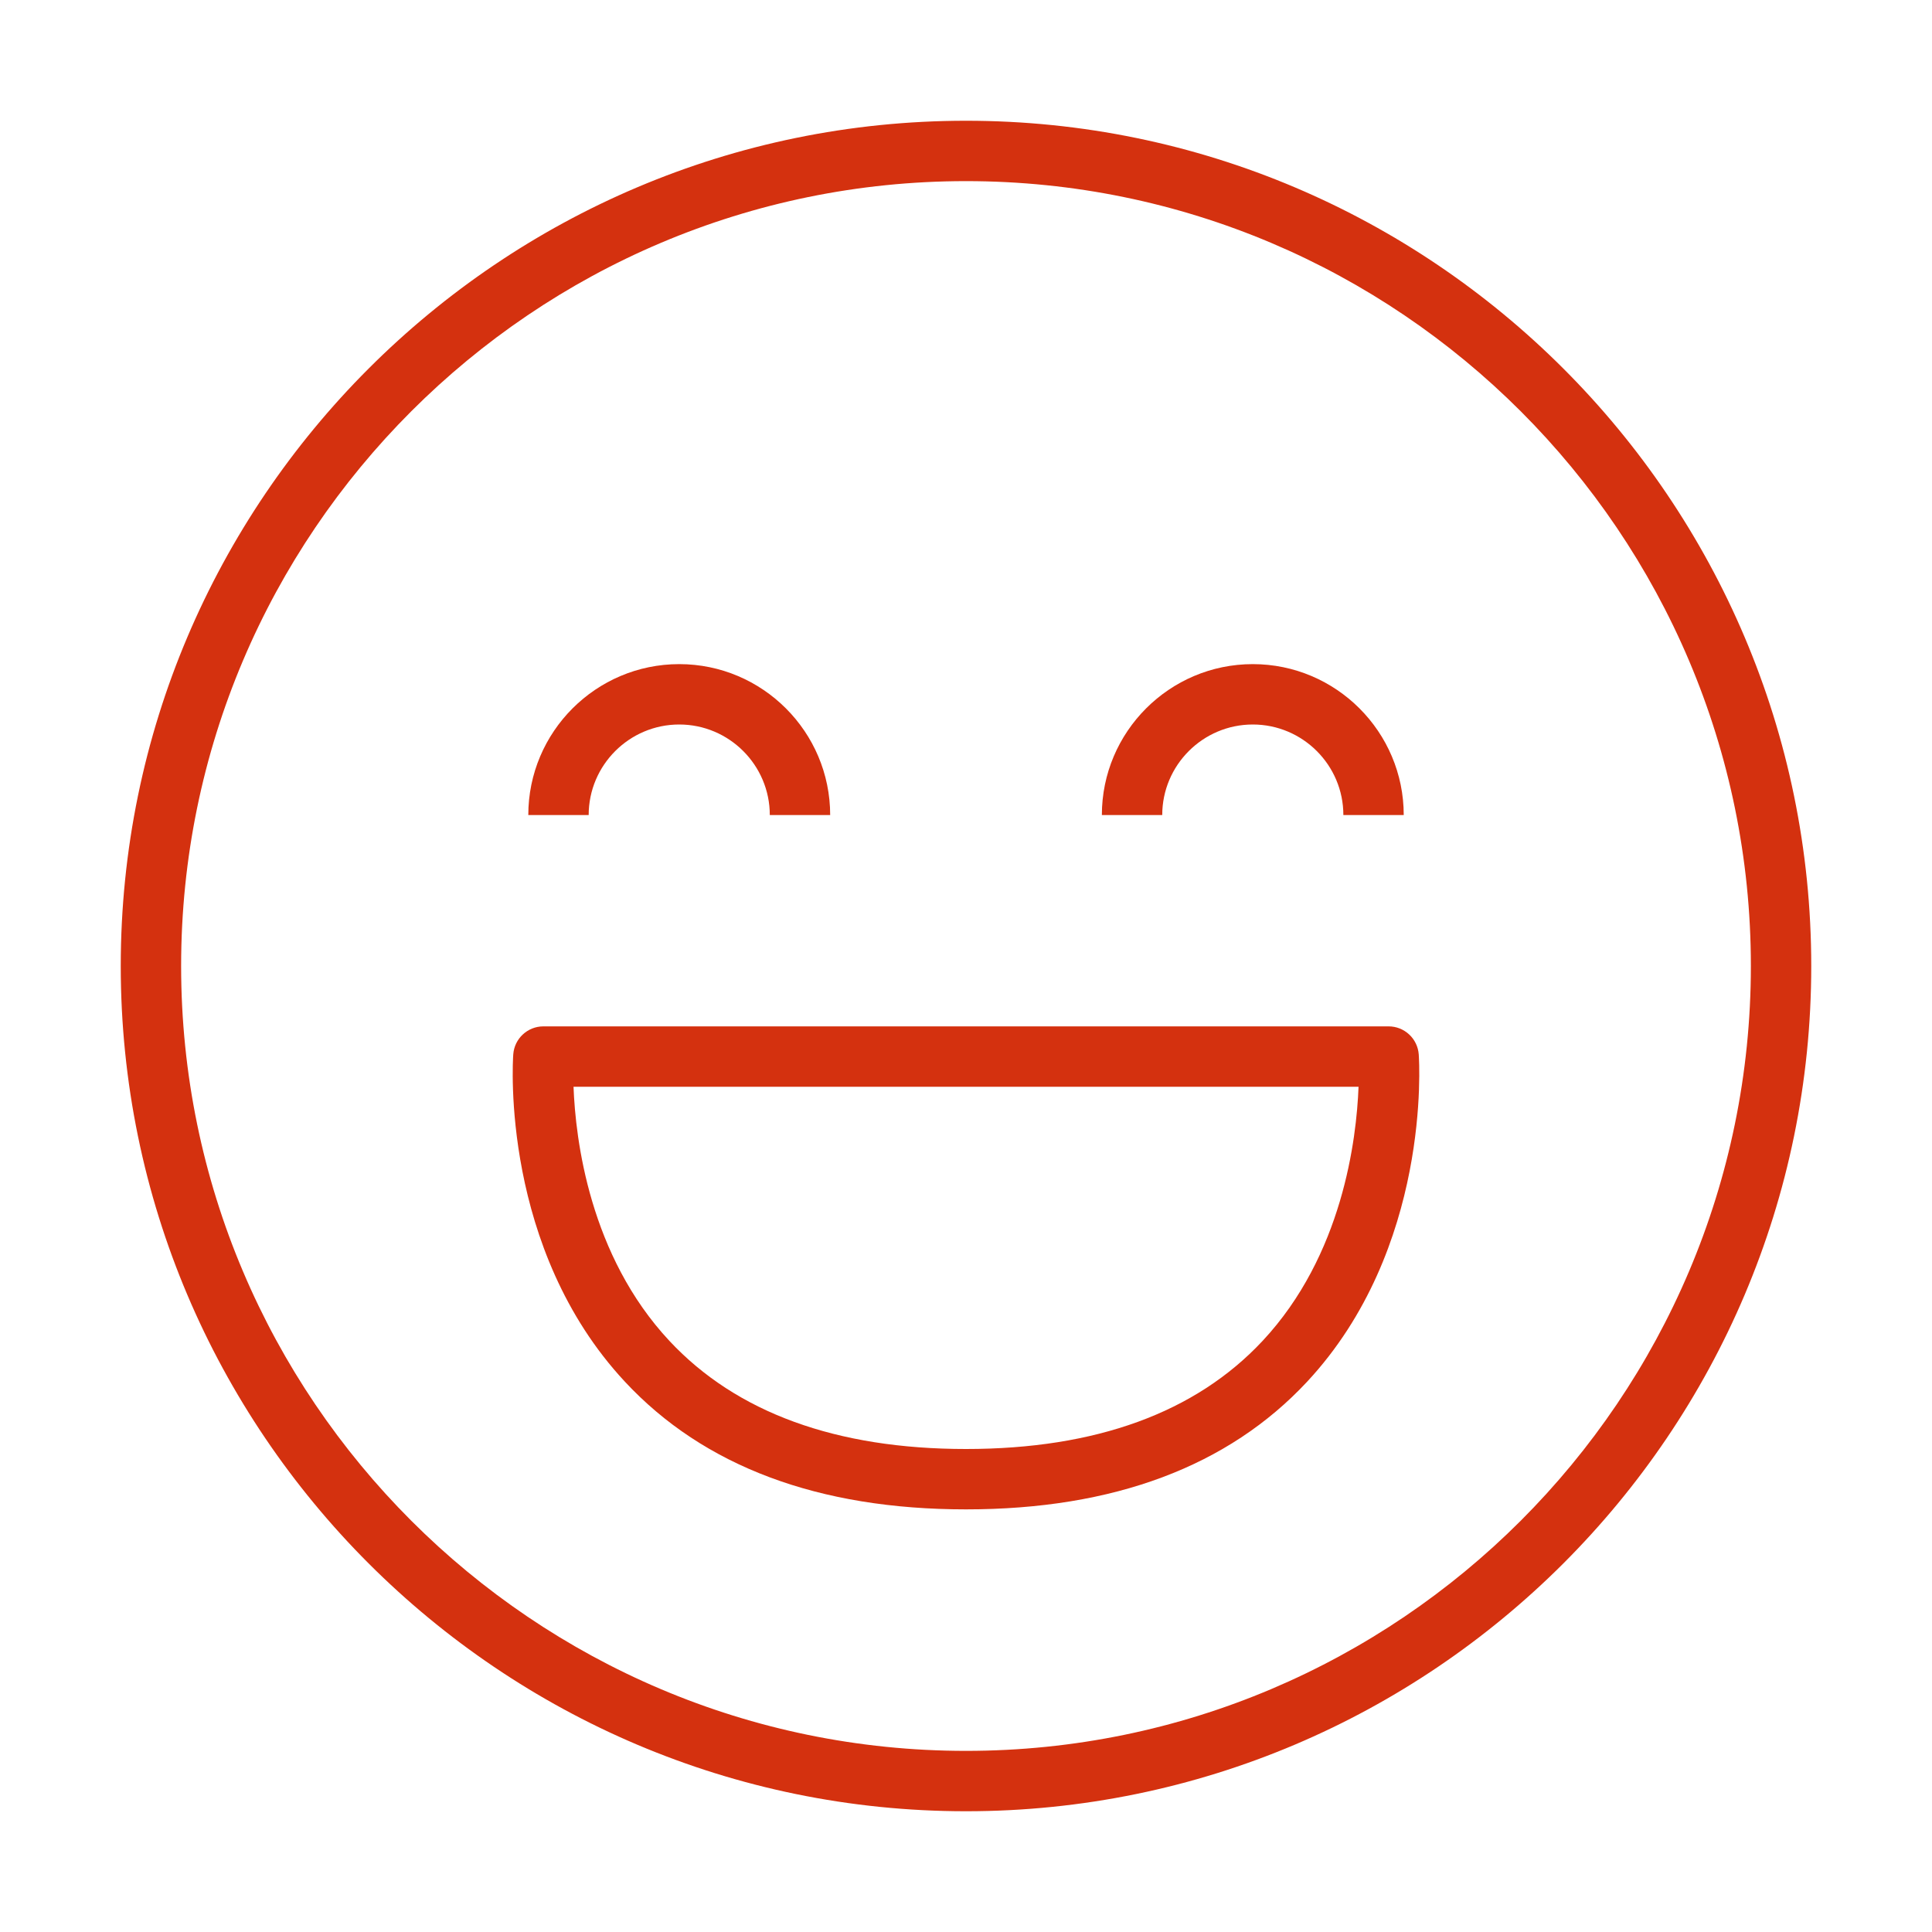
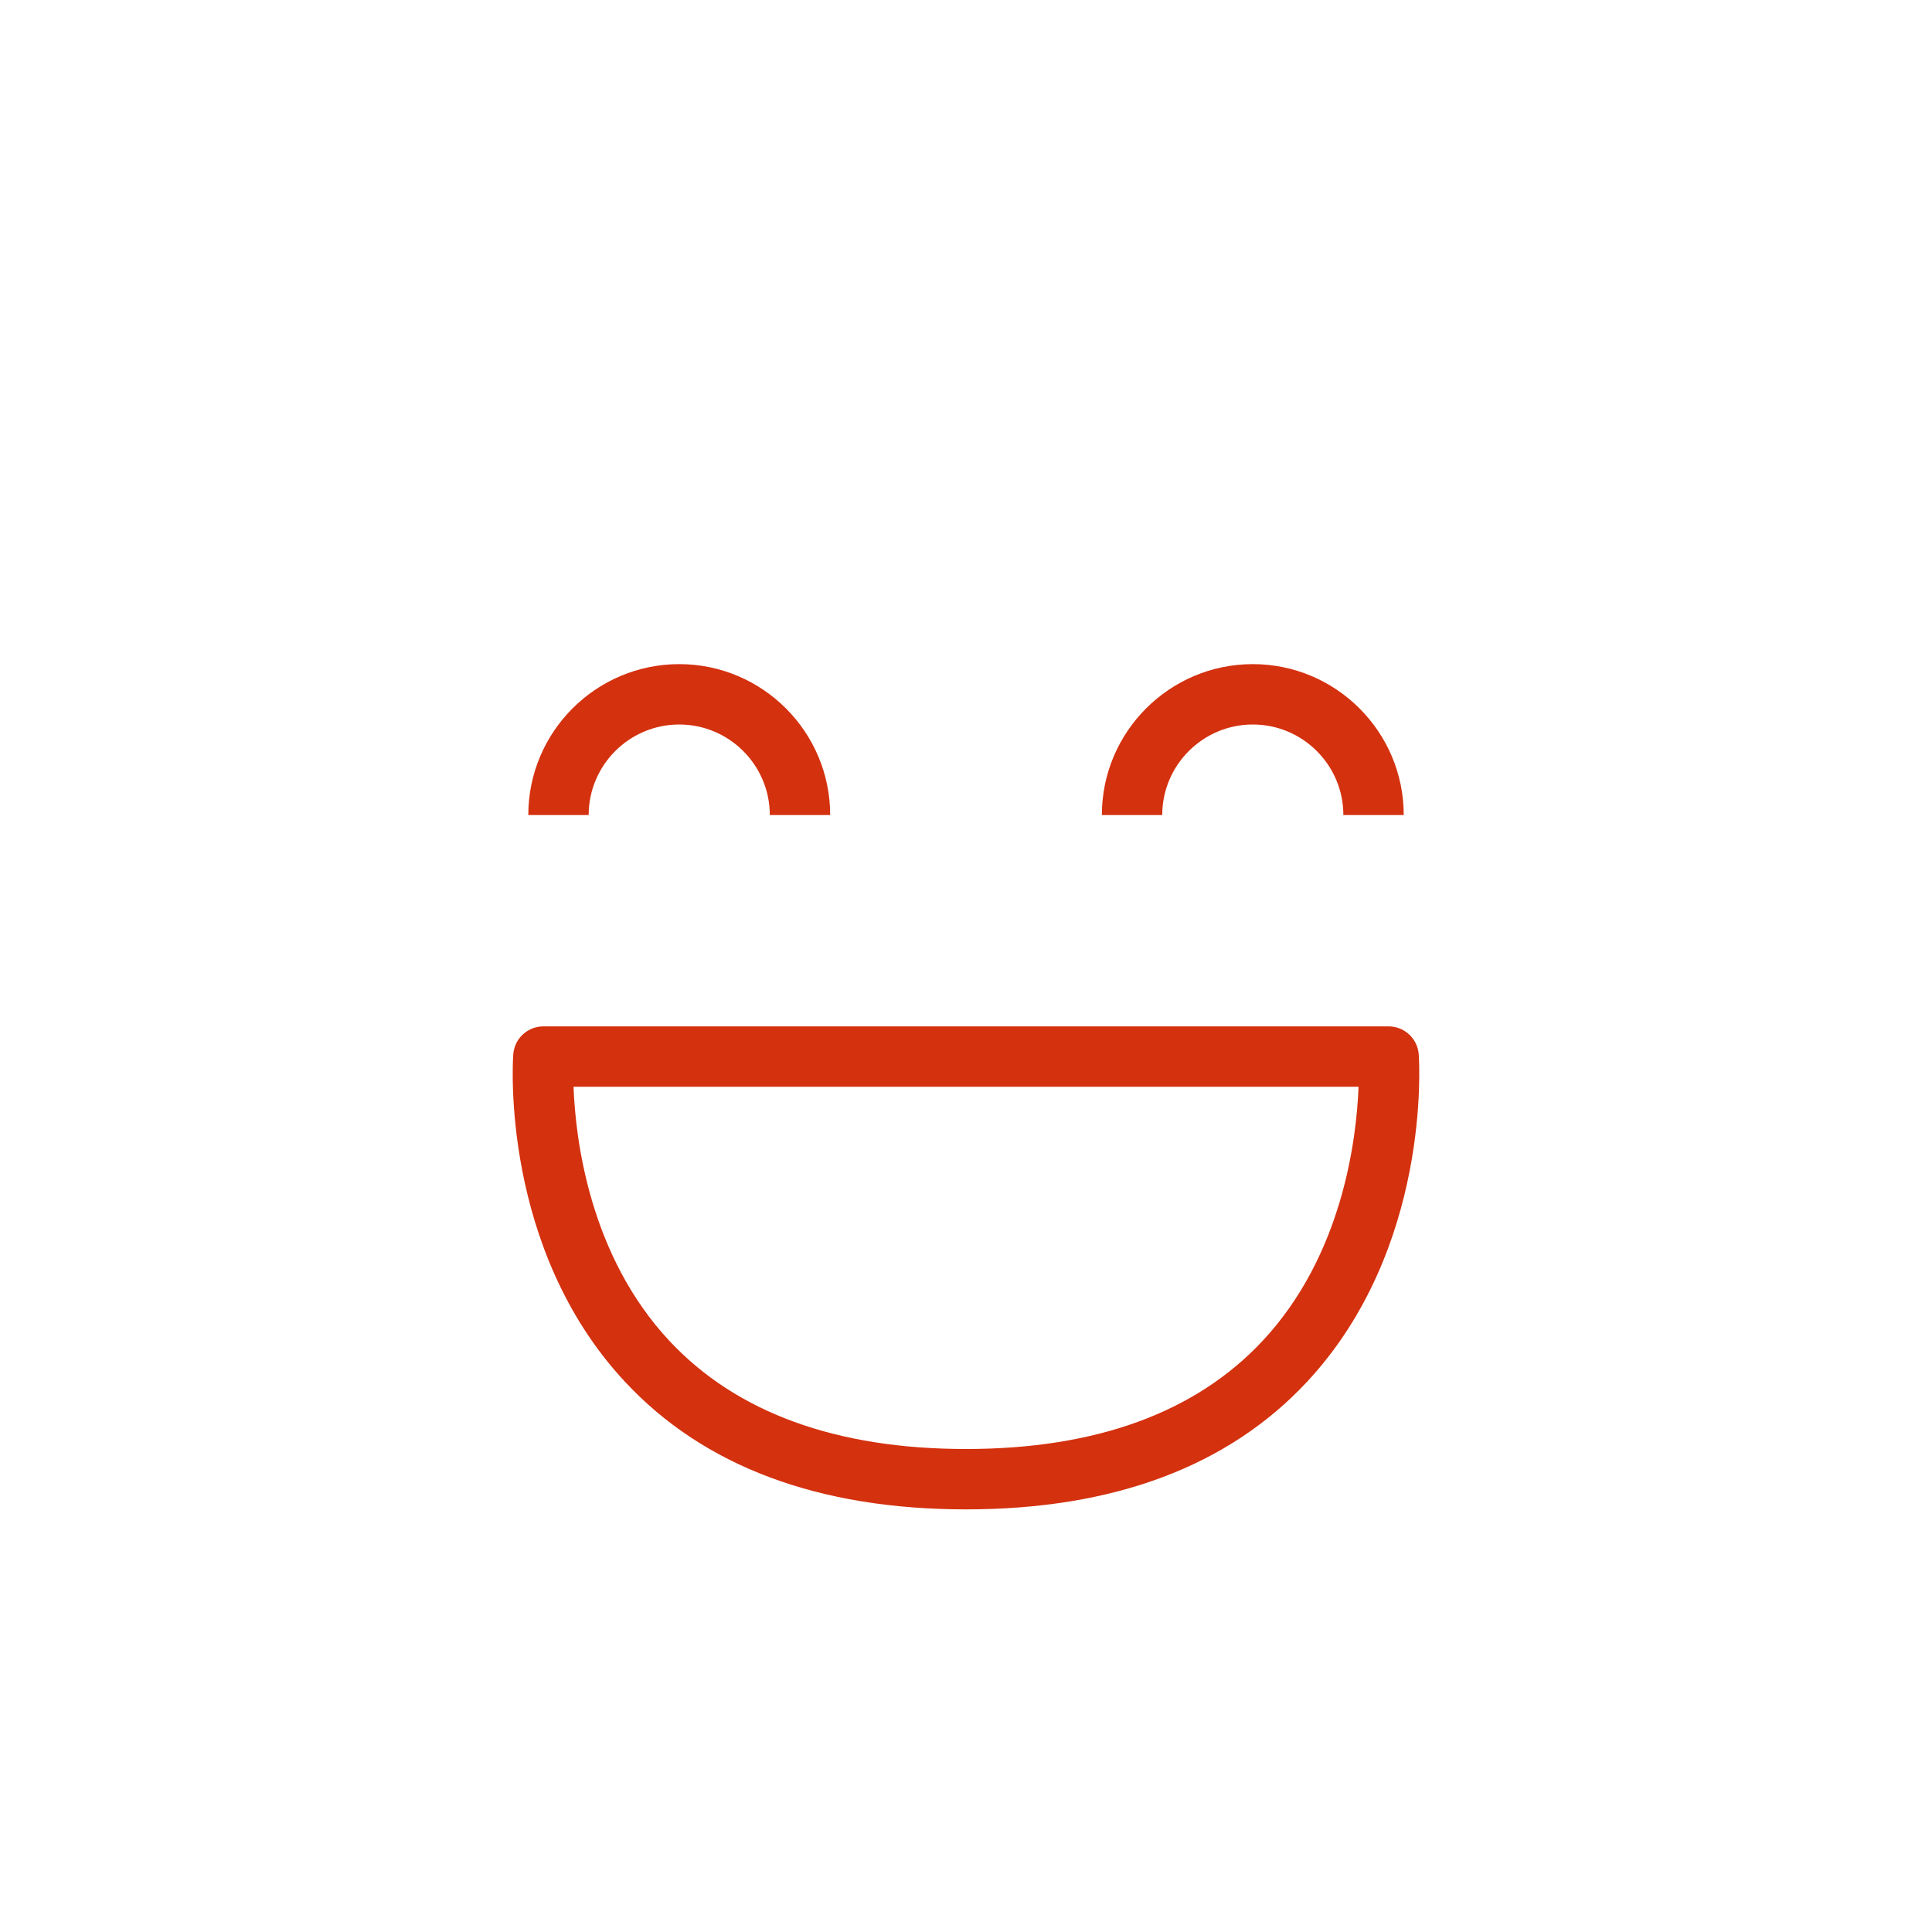
<svg xmlns="http://www.w3.org/2000/svg" width="56" height="56" viewBox="0 0 56 56" fill="none">
-   <path d="M28 3.5C14.491 3.5 3.5 14.491 3.5 28C3.5 41.509 14.491 52.5 28 52.5C41.509 52.5 52.5 41.509 52.5 28C52.5 14.491 41.509 3.5 28 3.5ZM28 50.75C15.456 50.75 5.25 40.544 5.25 28C5.25 15.456 15.456 5.25 28 5.25C40.545 5.25 50.75 15.456 50.75 28C50.75 40.544 40.545 50.75 28 50.75Z" fill="#D4310F" />
  <path d="M40.25 29.75H15.75C15.292 29.75 14.91 30.104 14.877 30.563C14.86 30.791 14.519 36.191 18.113 40.049C20.399 42.505 23.726 43.75 28 43.75C32.275 43.75 35.601 42.505 37.888 40.049C41.481 36.19 41.139 30.79 41.123 30.563C41.107 30.342 41.008 30.136 40.846 29.985C40.684 29.834 40.471 29.75 40.25 29.75ZM36.596 38.867C34.654 40.946 31.763 42 28 42C24.239 42 21.346 40.946 19.404 38.867C17.087 36.388 16.681 33.027 16.624 31.5H39.378C39.32 33.027 38.914 36.387 36.596 38.867ZM19.688 21C21.135 21 22.313 22.178 22.313 23.625H24.063C24.063 21.213 22.1 19.25 19.688 19.25C17.275 19.25 15.313 21.213 15.313 23.625H17.063C17.063 22.178 18.241 21 19.688 21ZM36.313 21C37.76 21 38.938 22.178 38.938 23.625H40.688C40.688 21.213 38.725 19.25 36.313 19.25C33.9 19.25 31.938 21.213 31.938 23.625H33.688C33.688 22.178 34.866 21 36.313 21Z" fill="#D4310F" />
</svg>